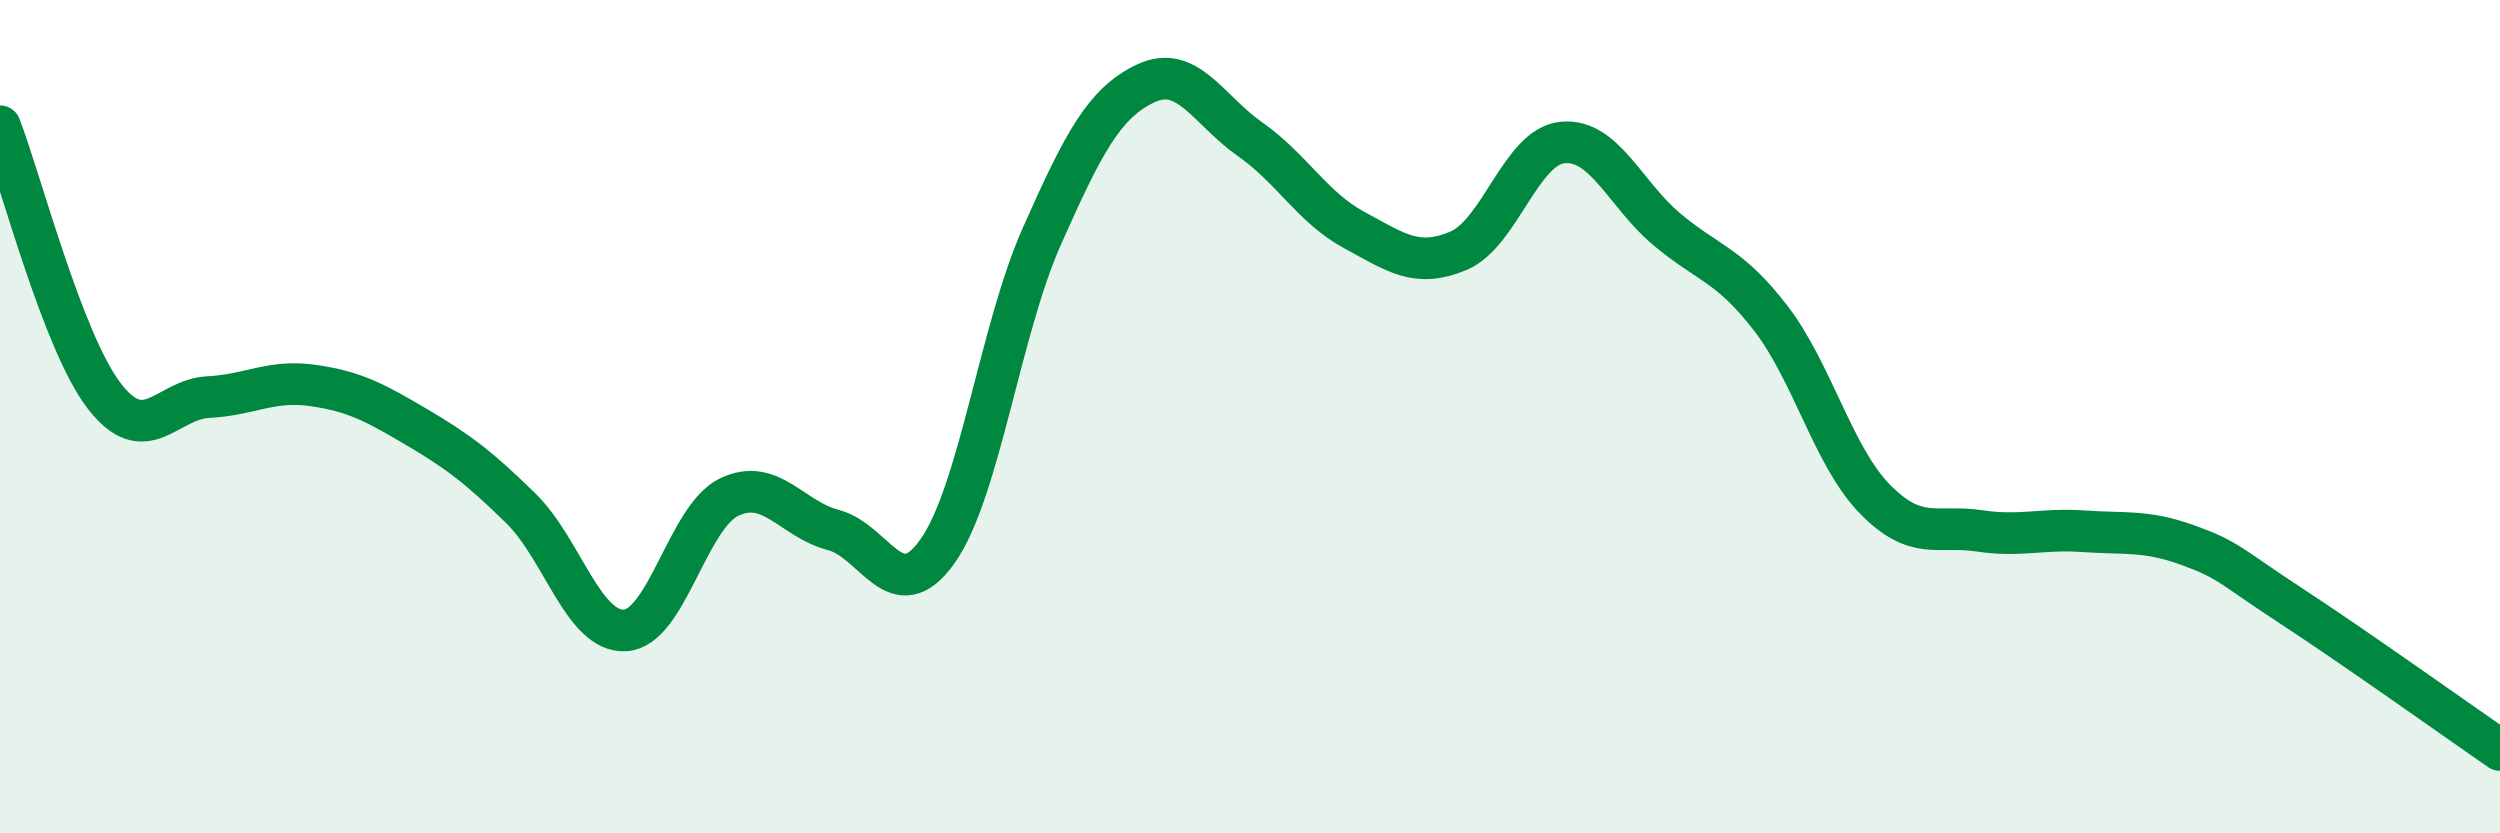
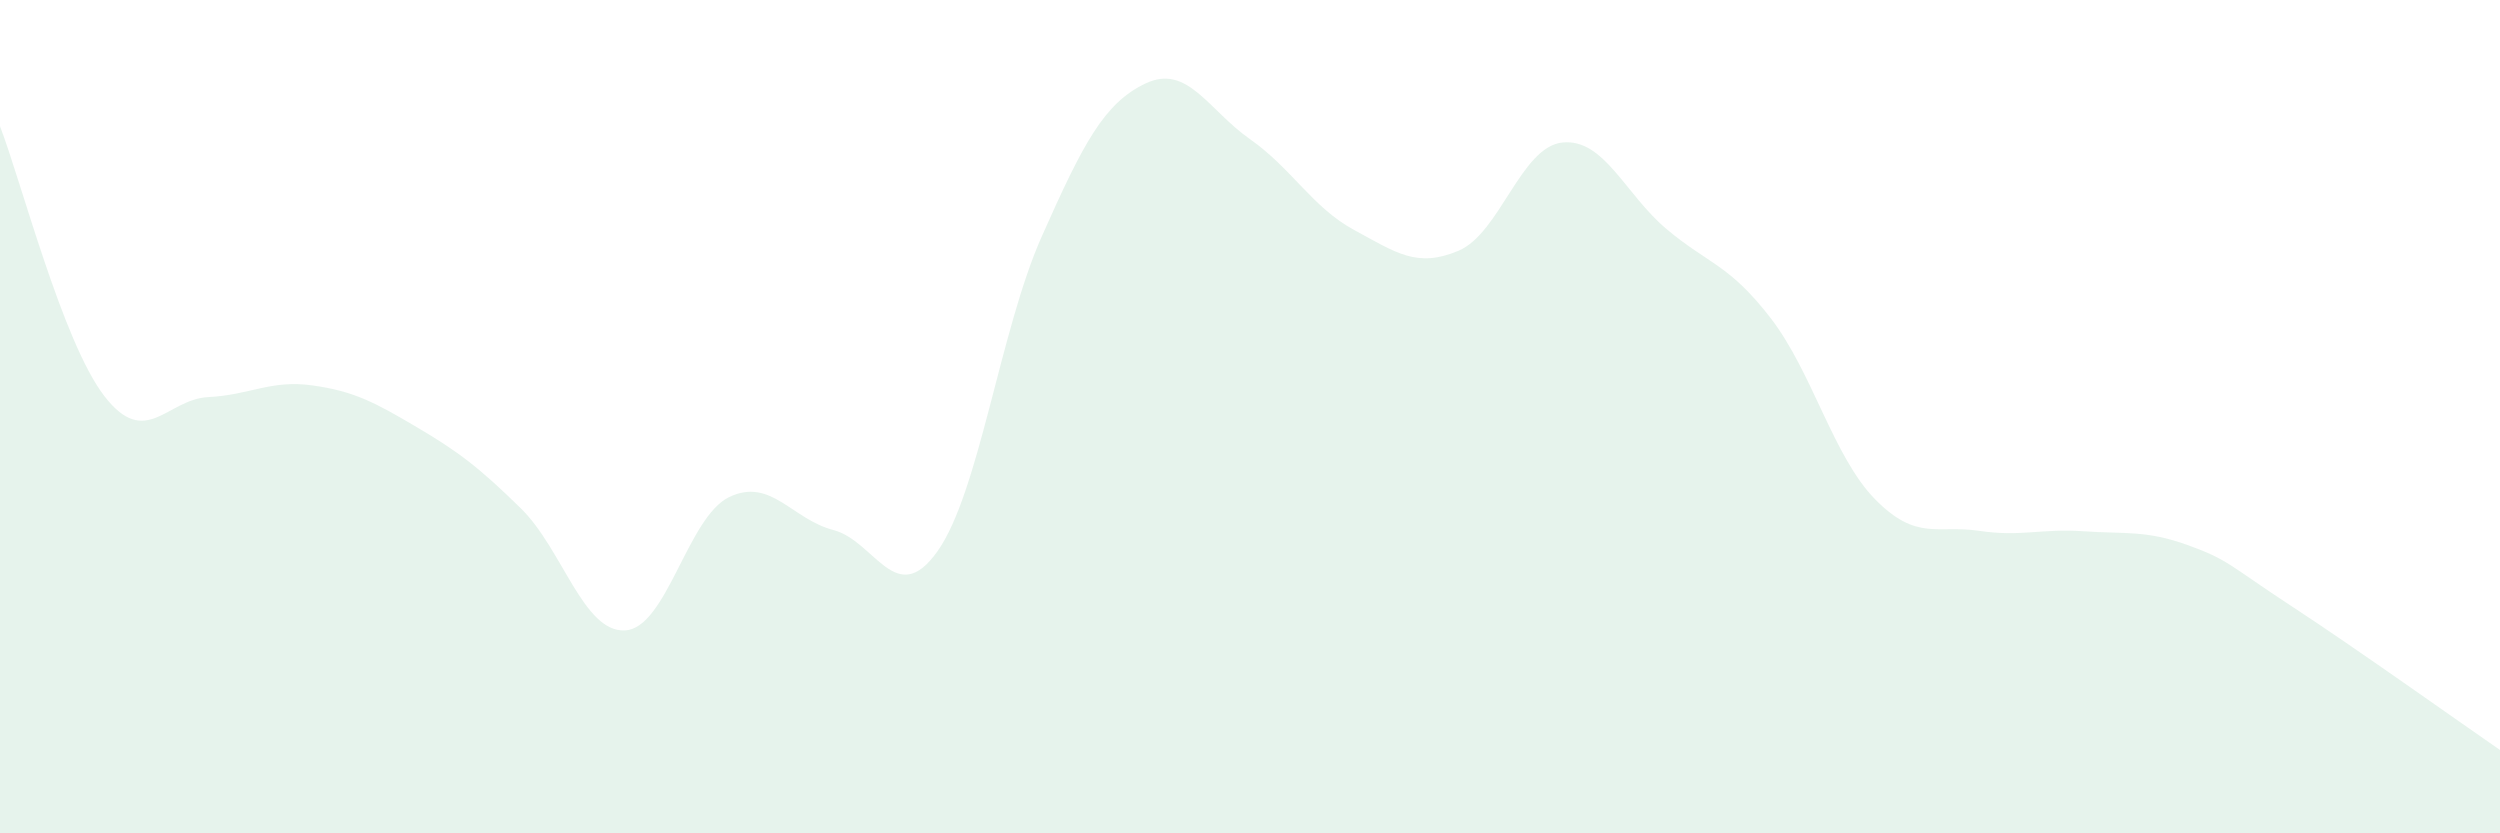
<svg xmlns="http://www.w3.org/2000/svg" width="60" height="20" viewBox="0 0 60 20">
  <path d="M 0,3.03 C 0.5,4.32 1.5,8.2 2.5,9.5 C 3.5,10.8 4,9.58 5,9.53 C 6,9.48 6.5,9.11 7.5,9.25 C 8.5,9.39 9,9.66 10,10.25 C 11,10.84 11.5,11.22 12.5,12.2 C 13.5,13.18 14,15.18 15,15.13 C 16,15.08 16.5,12.41 17.5,11.93 C 18.5,11.45 19,12.46 20,12.72 C 21,12.98 21.5,14.64 22.5,13.23 C 23.5,11.82 24,7.93 25,5.68 C 26,3.43 26.5,2.47 27.5,2 C 28.5,1.53 29,2.64 30,3.34 C 31,4.04 31.5,4.98 32.5,5.52 C 33.5,6.06 34,6.44 35,6.02 C 36,5.6 36.5,3.52 37.5,3.42 C 38.5,3.32 39,4.66 40,5.5 C 41,6.34 41.5,6.34 42.5,7.64 C 43.5,8.94 44,10.96 45,11.98 C 46,13 46.5,12.59 47.5,12.74 C 48.5,12.89 49,12.68 50,12.75 C 51,12.82 51.5,12.72 52.5,13.08 C 53.5,13.44 53.5,13.57 55,14.55 C 56.5,15.53 59,17.31 60,18L60 20L0 20Z" fill="#008740" opacity="0.1" stroke-linecap="round" stroke-linejoin="round" />
-   <path d="M 0,3.03 C 0.5,4.32 1.5,8.2 2.5,9.5 C 3.5,10.8 4,9.58 5,9.53 C 6,9.48 6.5,9.11 7.5,9.25 C 8.5,9.39 9,9.66 10,10.25 C 11,10.84 11.5,11.22 12.5,12.2 C 13.5,13.18 14,15.18 15,15.13 C 16,15.08 16.5,12.41 17.5,11.93 C 18.5,11.45 19,12.46 20,12.72 C 21,12.98 21.5,14.64 22.5,13.23 C 23.5,11.82 24,7.93 25,5.68 C 26,3.43 26.5,2.47 27.5,2 C 28.5,1.53 29,2.64 30,3.34 C 31,4.04 31.5,4.98 32.5,5.52 C 33.5,6.06 34,6.44 35,6.02 C 36,5.6 36.5,3.52 37.5,3.42 C 38.5,3.32 39,4.66 40,5.5 C 41,6.34 41.5,6.34 42.5,7.64 C 43.5,8.94 44,10.96 45,11.98 C 46,13 46.5,12.59 47.5,12.74 C 48.5,12.89 49,12.68 50,12.75 C 51,12.82 51.5,12.72 52.5,13.08 C 53.5,13.44 53.5,13.57 55,14.55 C 56.5,15.53 59,17.31 60,18" stroke="#008740" stroke-width="1" fill="none" stroke-linecap="round" stroke-linejoin="round" />
</svg>